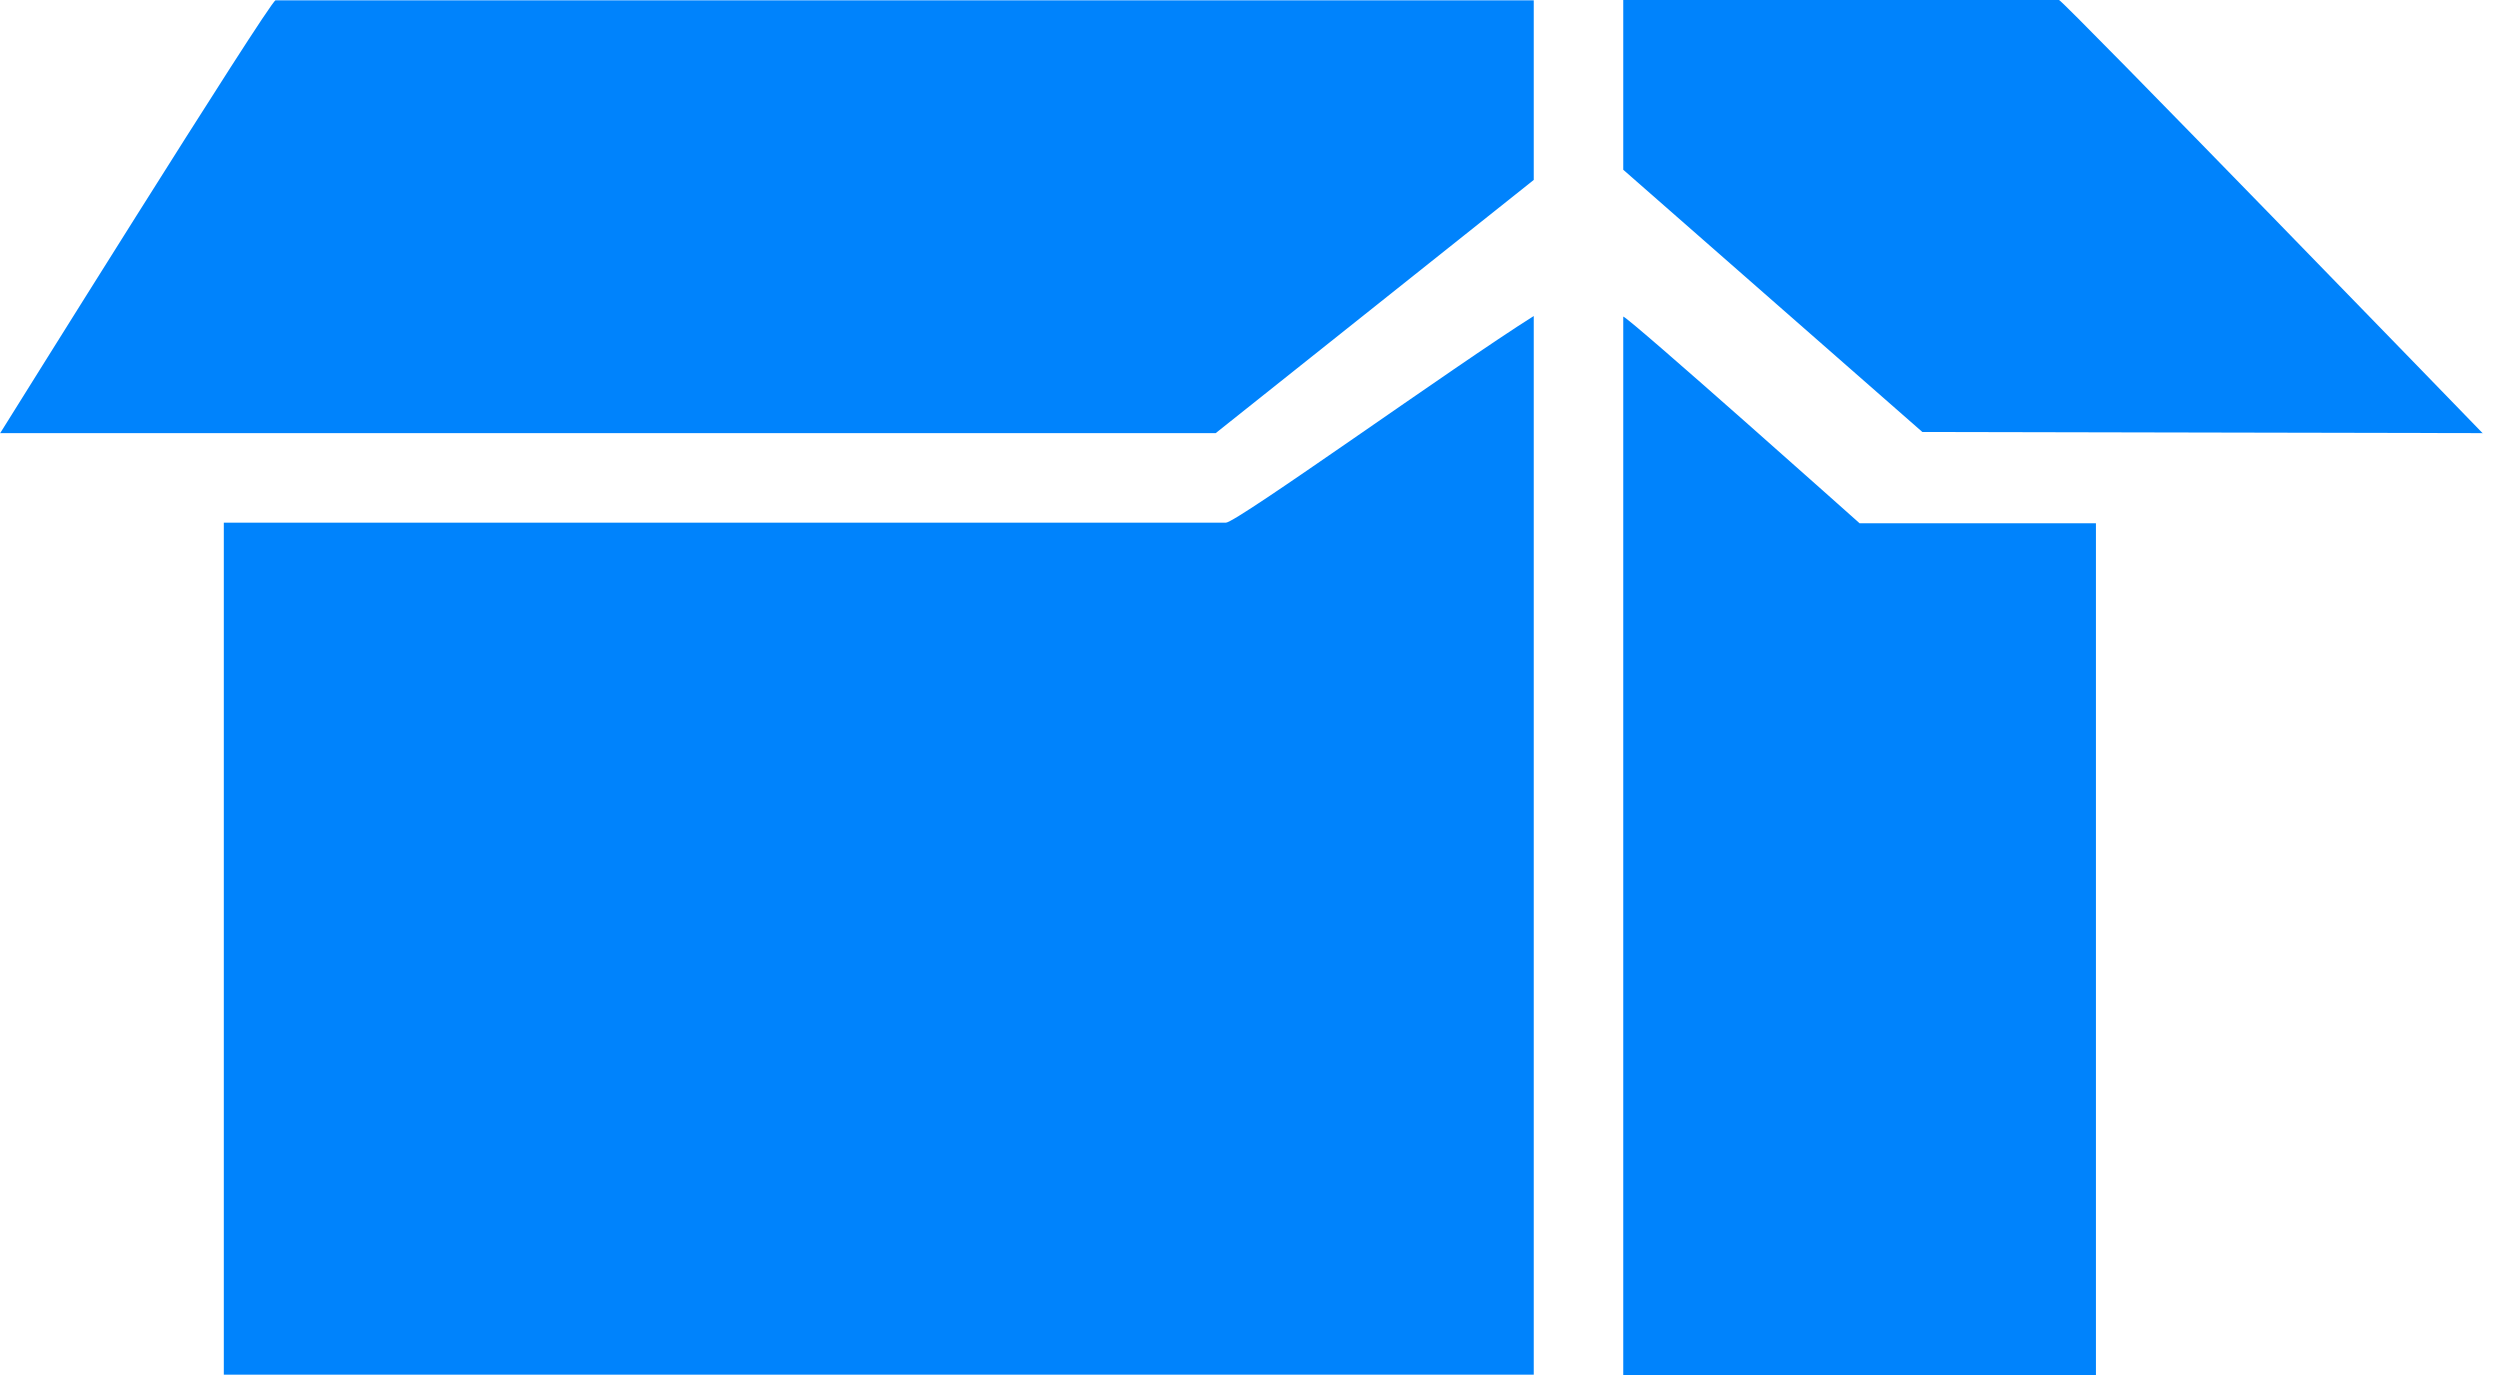
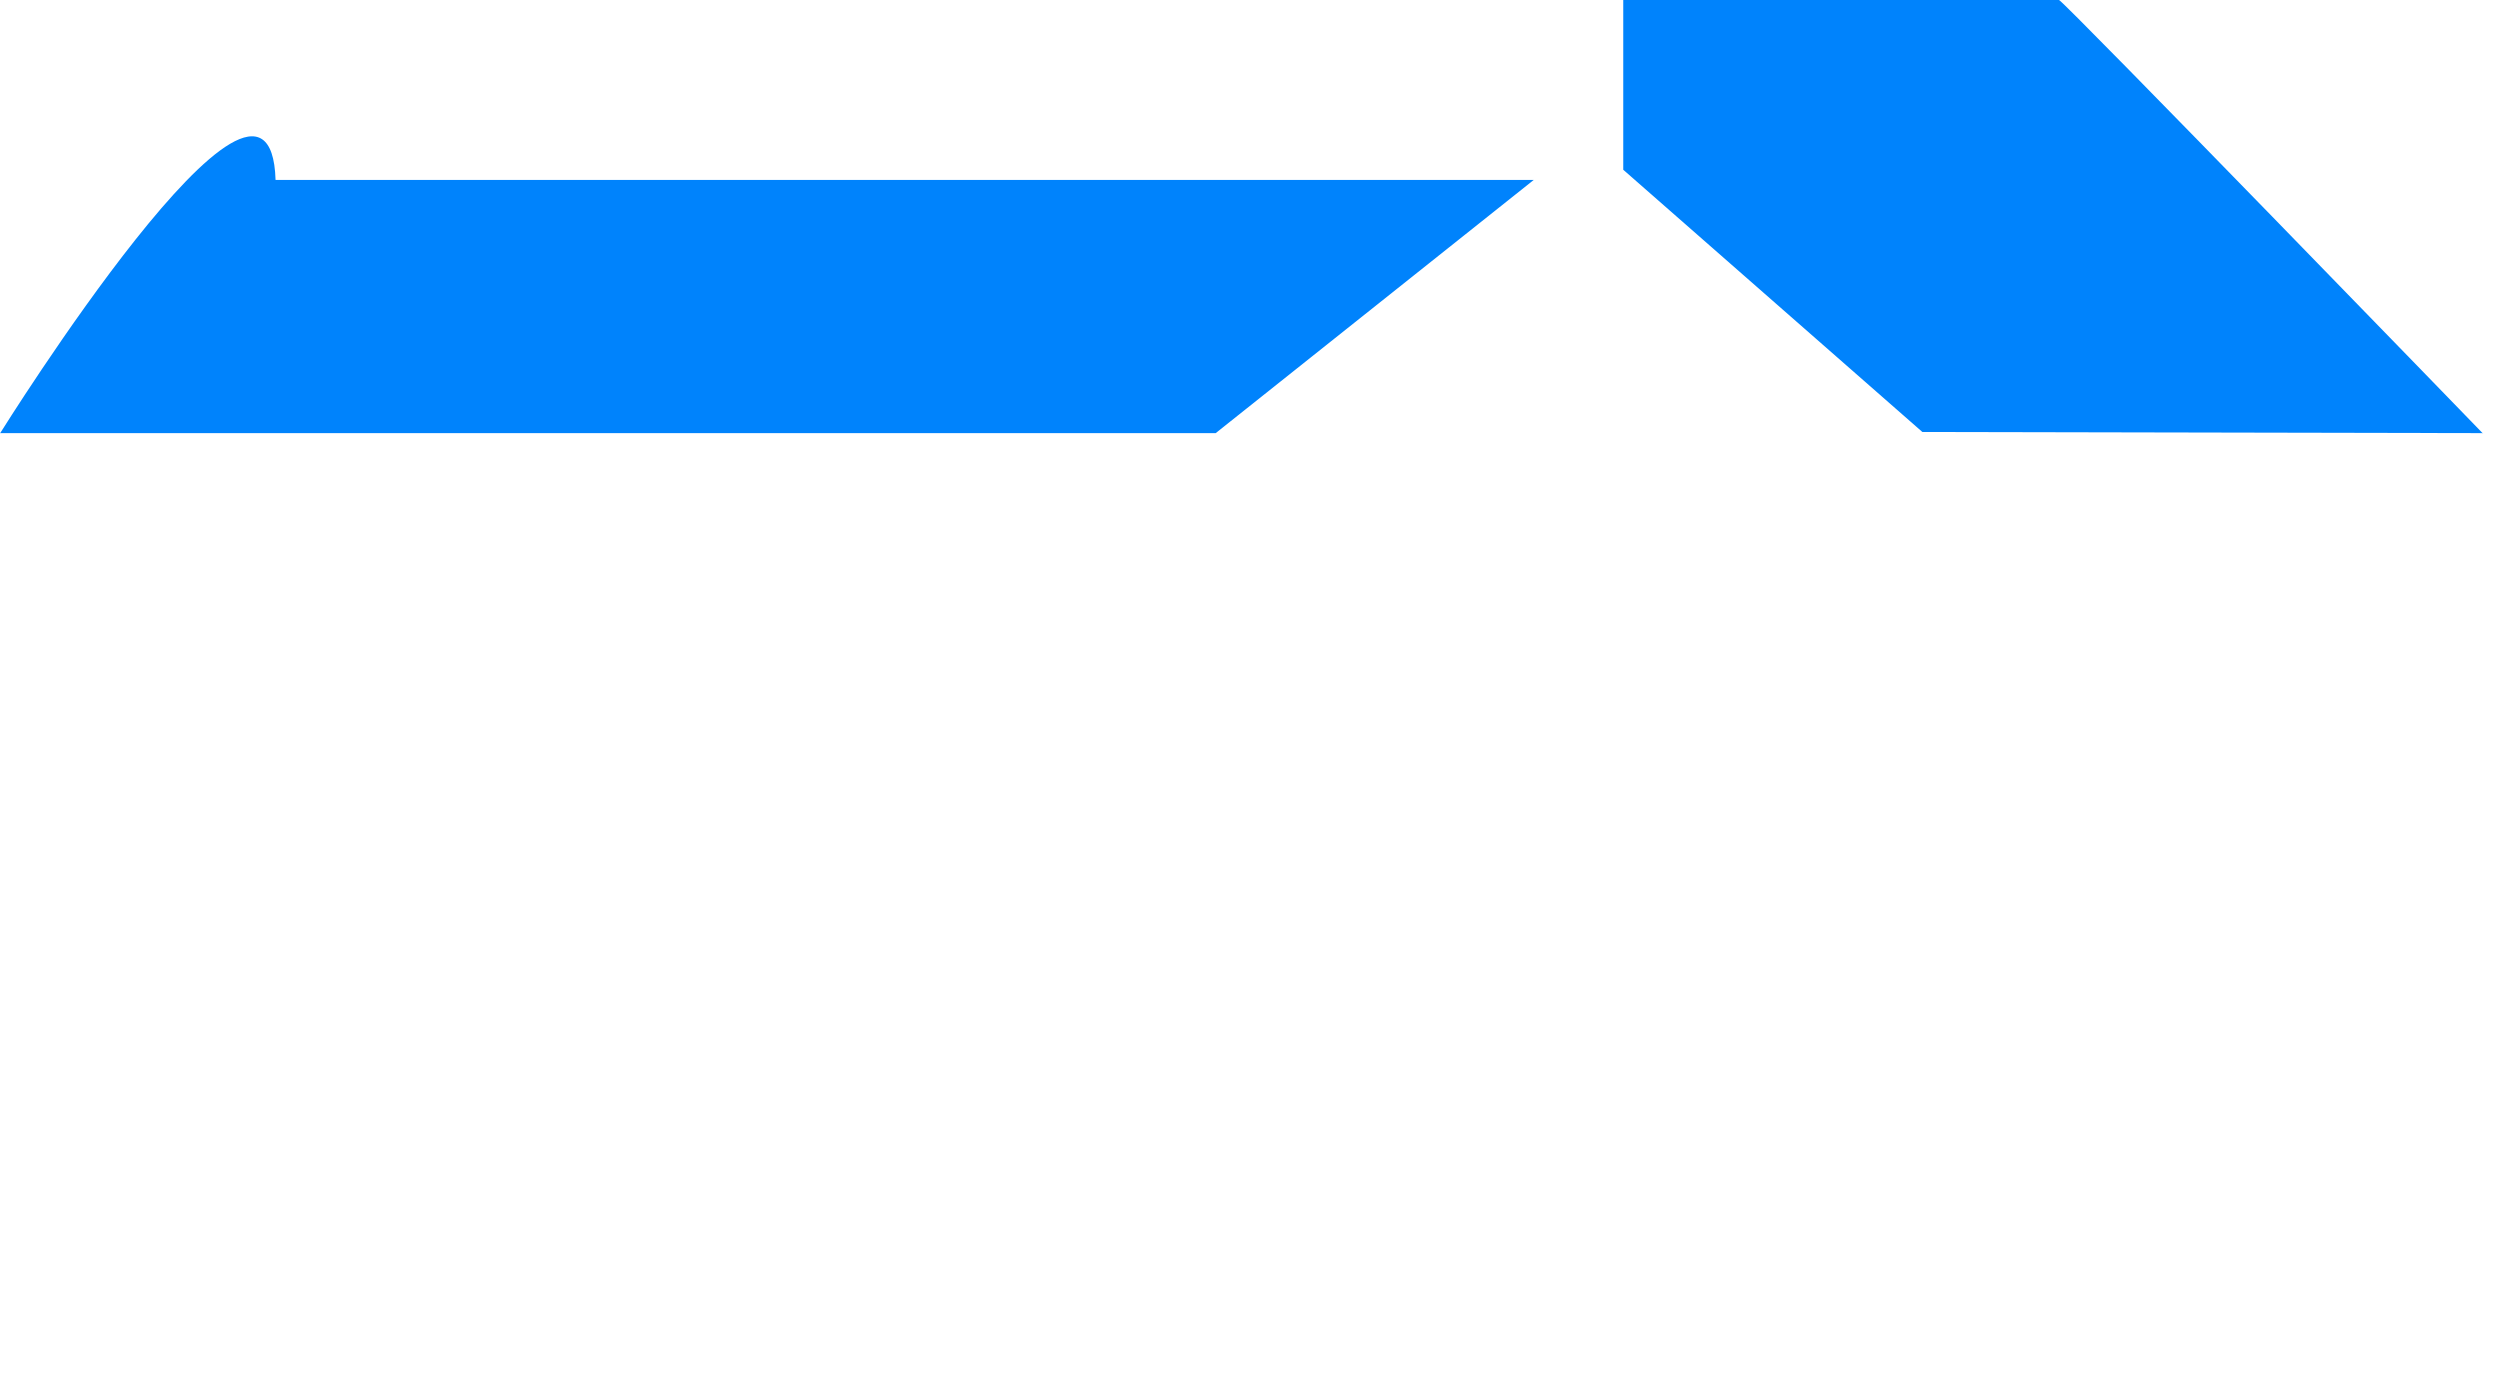
<svg xmlns="http://www.w3.org/2000/svg" width="40" height="22" viewBox="0 0 40 22" fill="none">
  <path d="M39.726 6.935C39.726 6.935 33.005 0 32.944 0H25.972V2.716L30.758 6.912L39.73 6.93L39.726 6.935Z" fill="#0083FC" />
-   <path d="M3.581 8.367V21.995H24.54V5.056C23.265 5.86 19.786 8.363 19.614 8.363H3.581V8.367Z" fill="#0083FC" />
-   <path d="M0 6.93H19.451L24.54 2.879V0.005H4.409C4.321 0.005 0 6.935 0 6.935V6.93Z" fill="#0083FC" />
-   <path d="M25.972 5.06V22H33.535V8.372H29.753C29.753 8.372 26.088 5.102 25.972 5.065V5.06Z" fill="#0083FC" />
+   <path d="M0 6.93H19.451L24.54 2.879H4.409C4.321 0.005 0 6.935 0 6.935V6.93Z" fill="#0083FC" />
</svg>